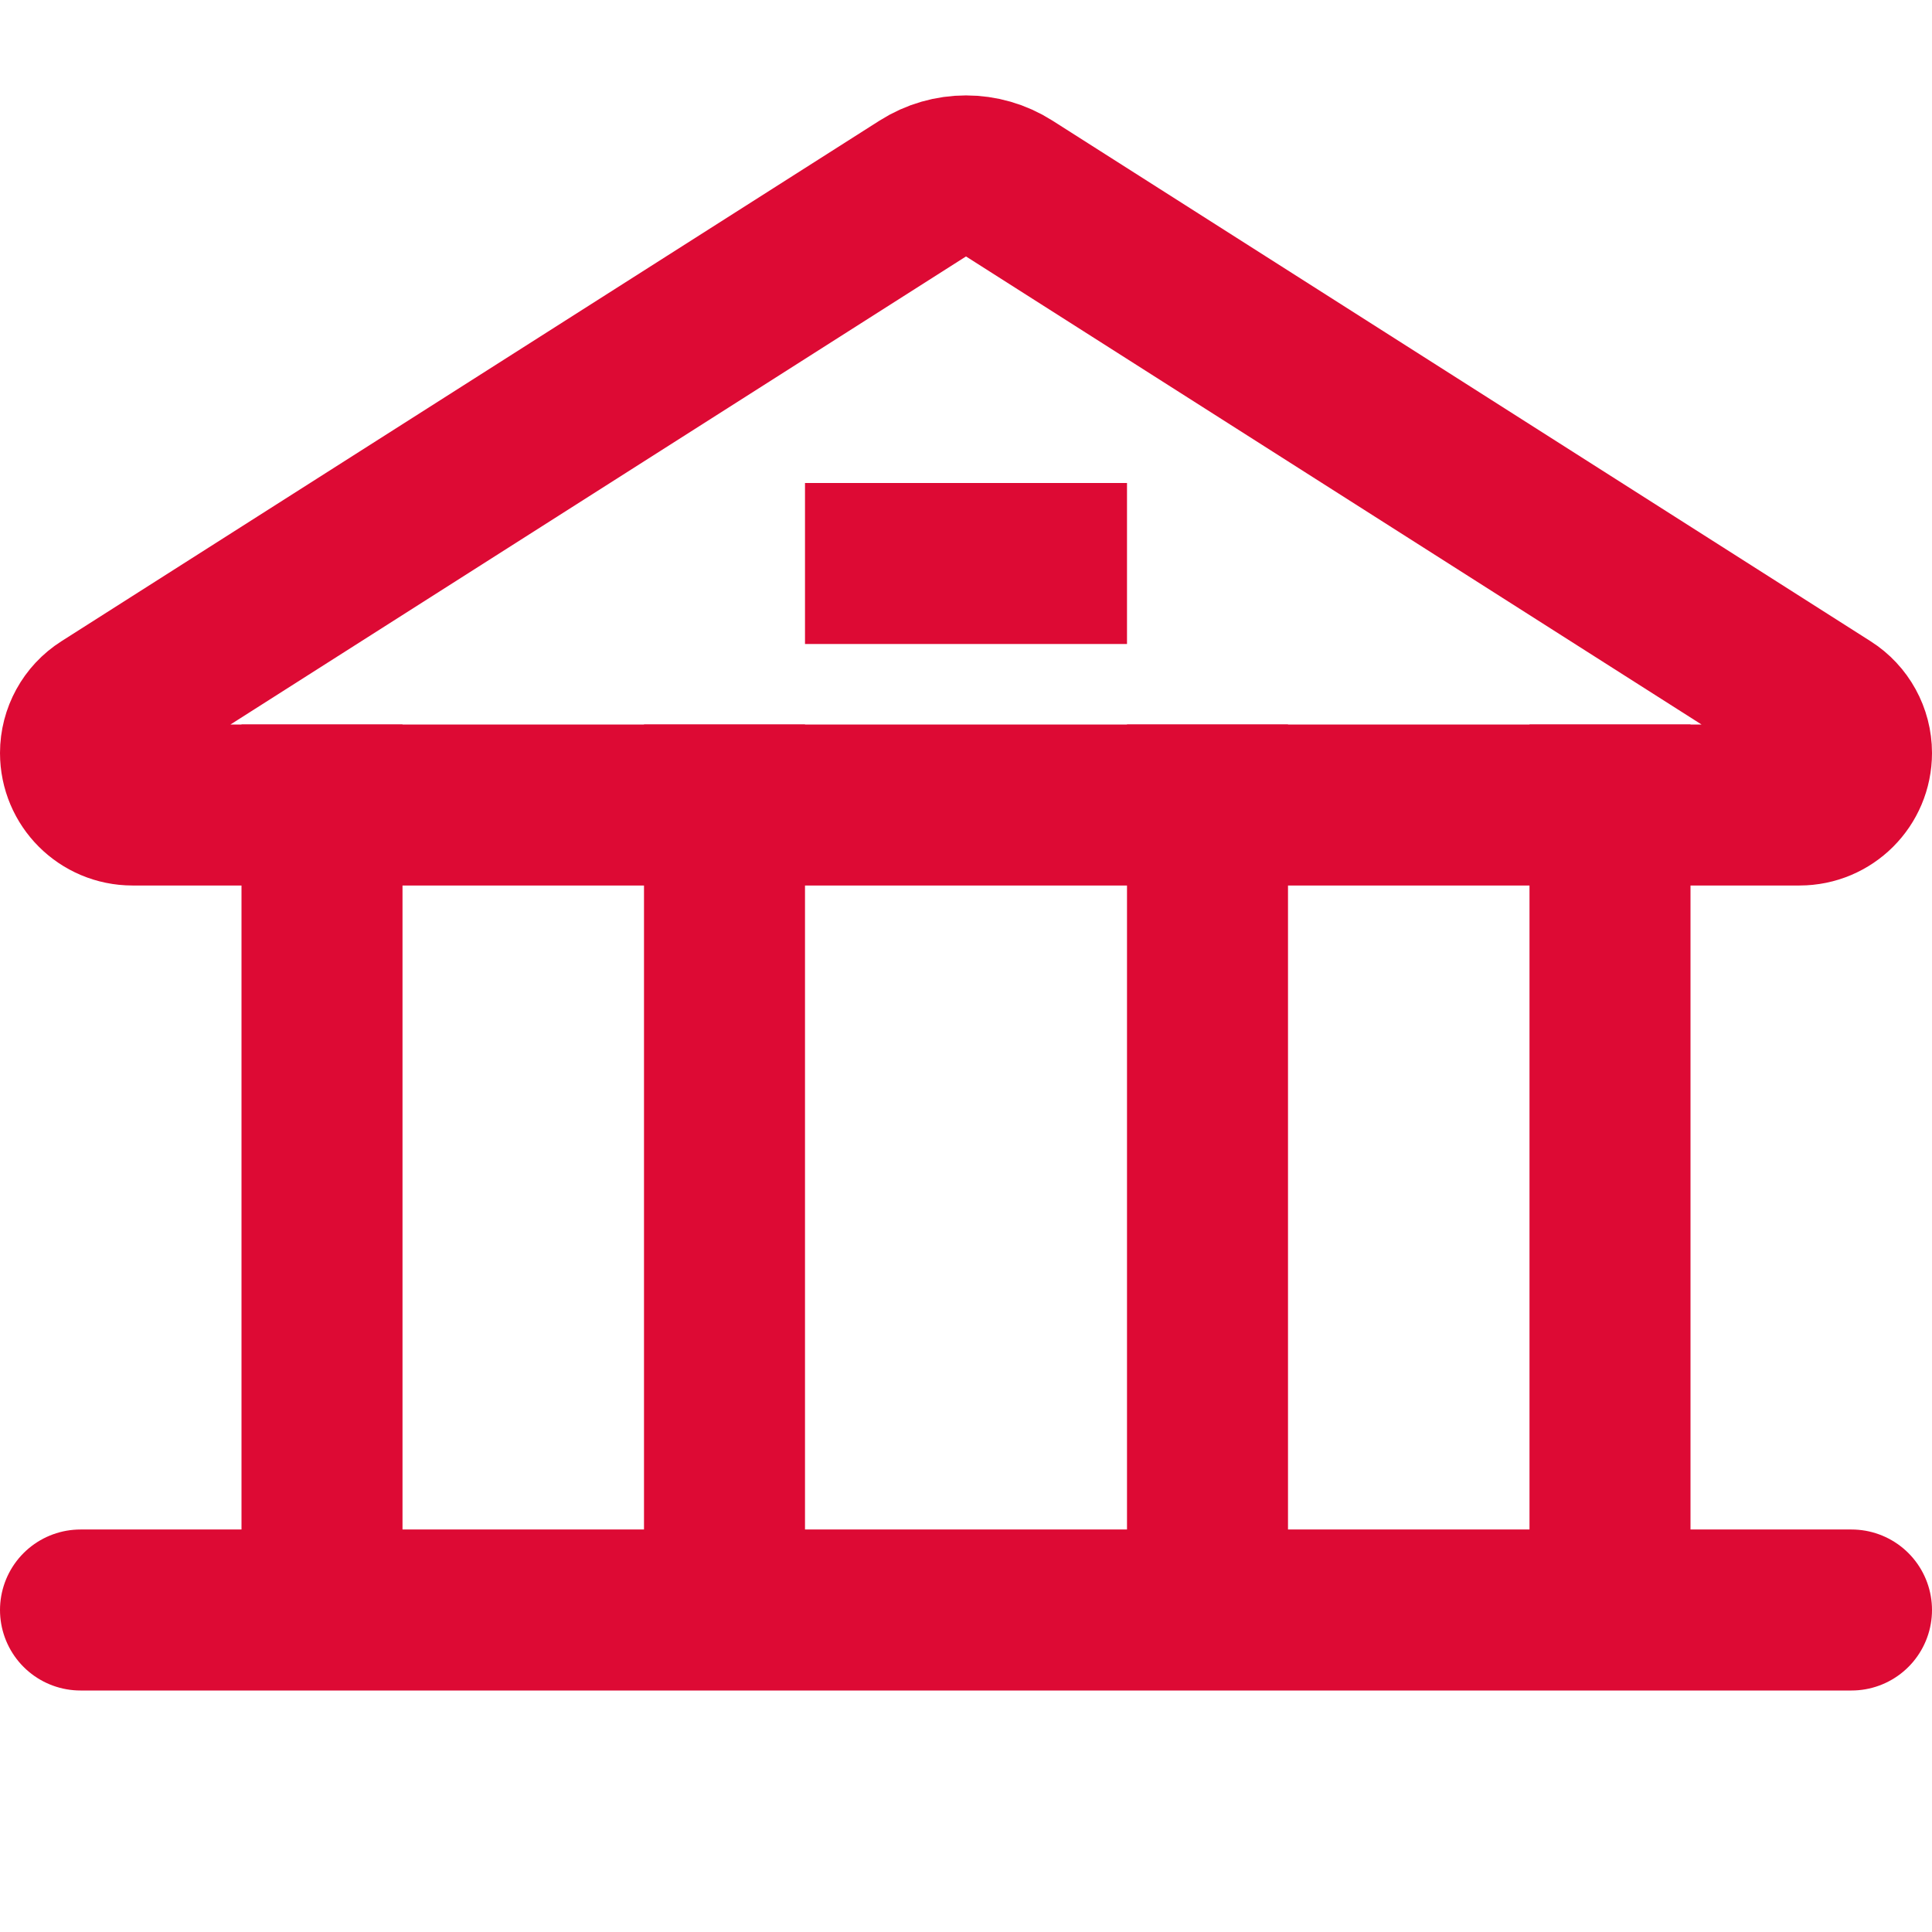
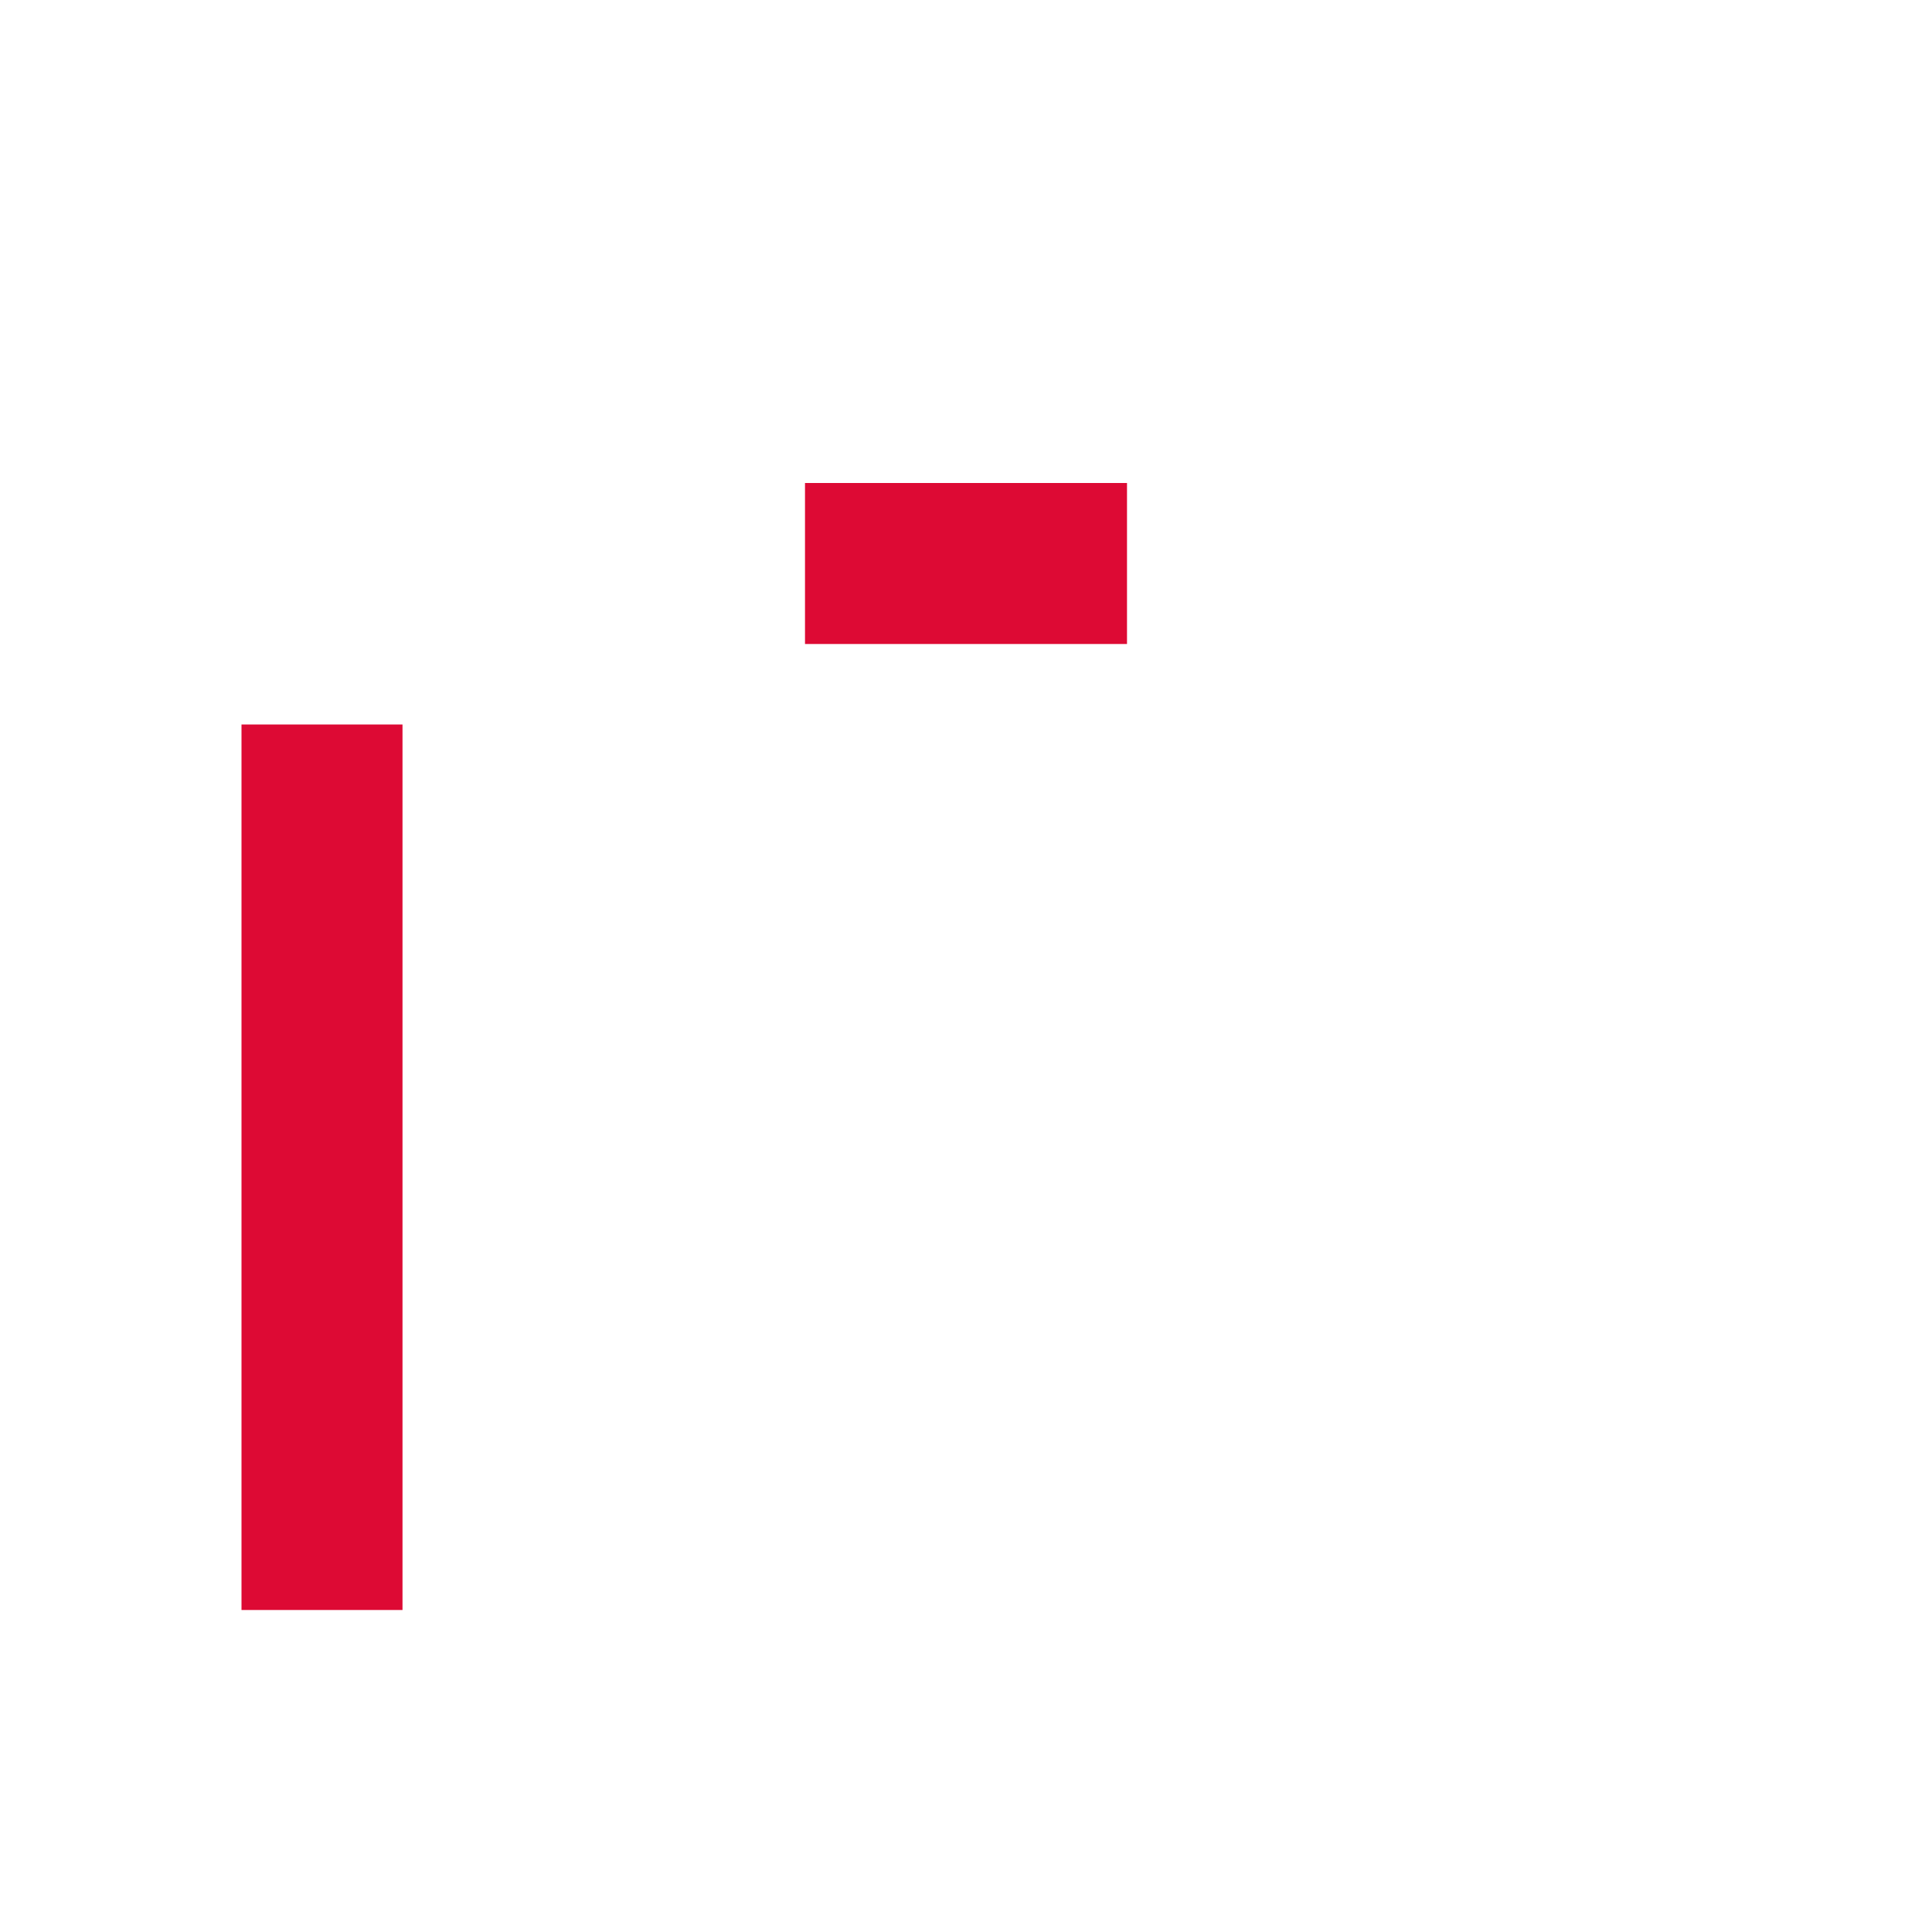
<svg xmlns="http://www.w3.org/2000/svg" width="24" height="24" viewBox="0 0 24 24" fill="none">
-   <path d="M1 20H23" stroke="#DD0A34" stroke-width="2" stroke-linecap="round" />
-   <path d="M20 9V20" stroke="#DD0A34" stroke-width="2" />
-   <path d="M15 9V20" stroke="#DD0A34" stroke-width="2" />
-   <path d="M9 9V20" stroke="#DD0A34" stroke-width="2" />
  <path d="M4 9V20" stroke="#DD0A34" stroke-width="2" />
-   <path d="M1 9.354C1 9.134 1.113 8.928 1.299 8.81L11.463 2.342C11.791 2.133 12.209 2.133 12.537 2.342L22.701 8.81C22.887 8.928 23 9.134 23 9.354V9.354C23 9.711 22.711 10 22.354 10H1.646C1.289 10 1 9.711 1 9.354V9.354Z" stroke="#DD0A34" stroke-width="2" />
  <rect x="10" y="6" width="4" height="2" fill="#DD0A34" />
</svg>